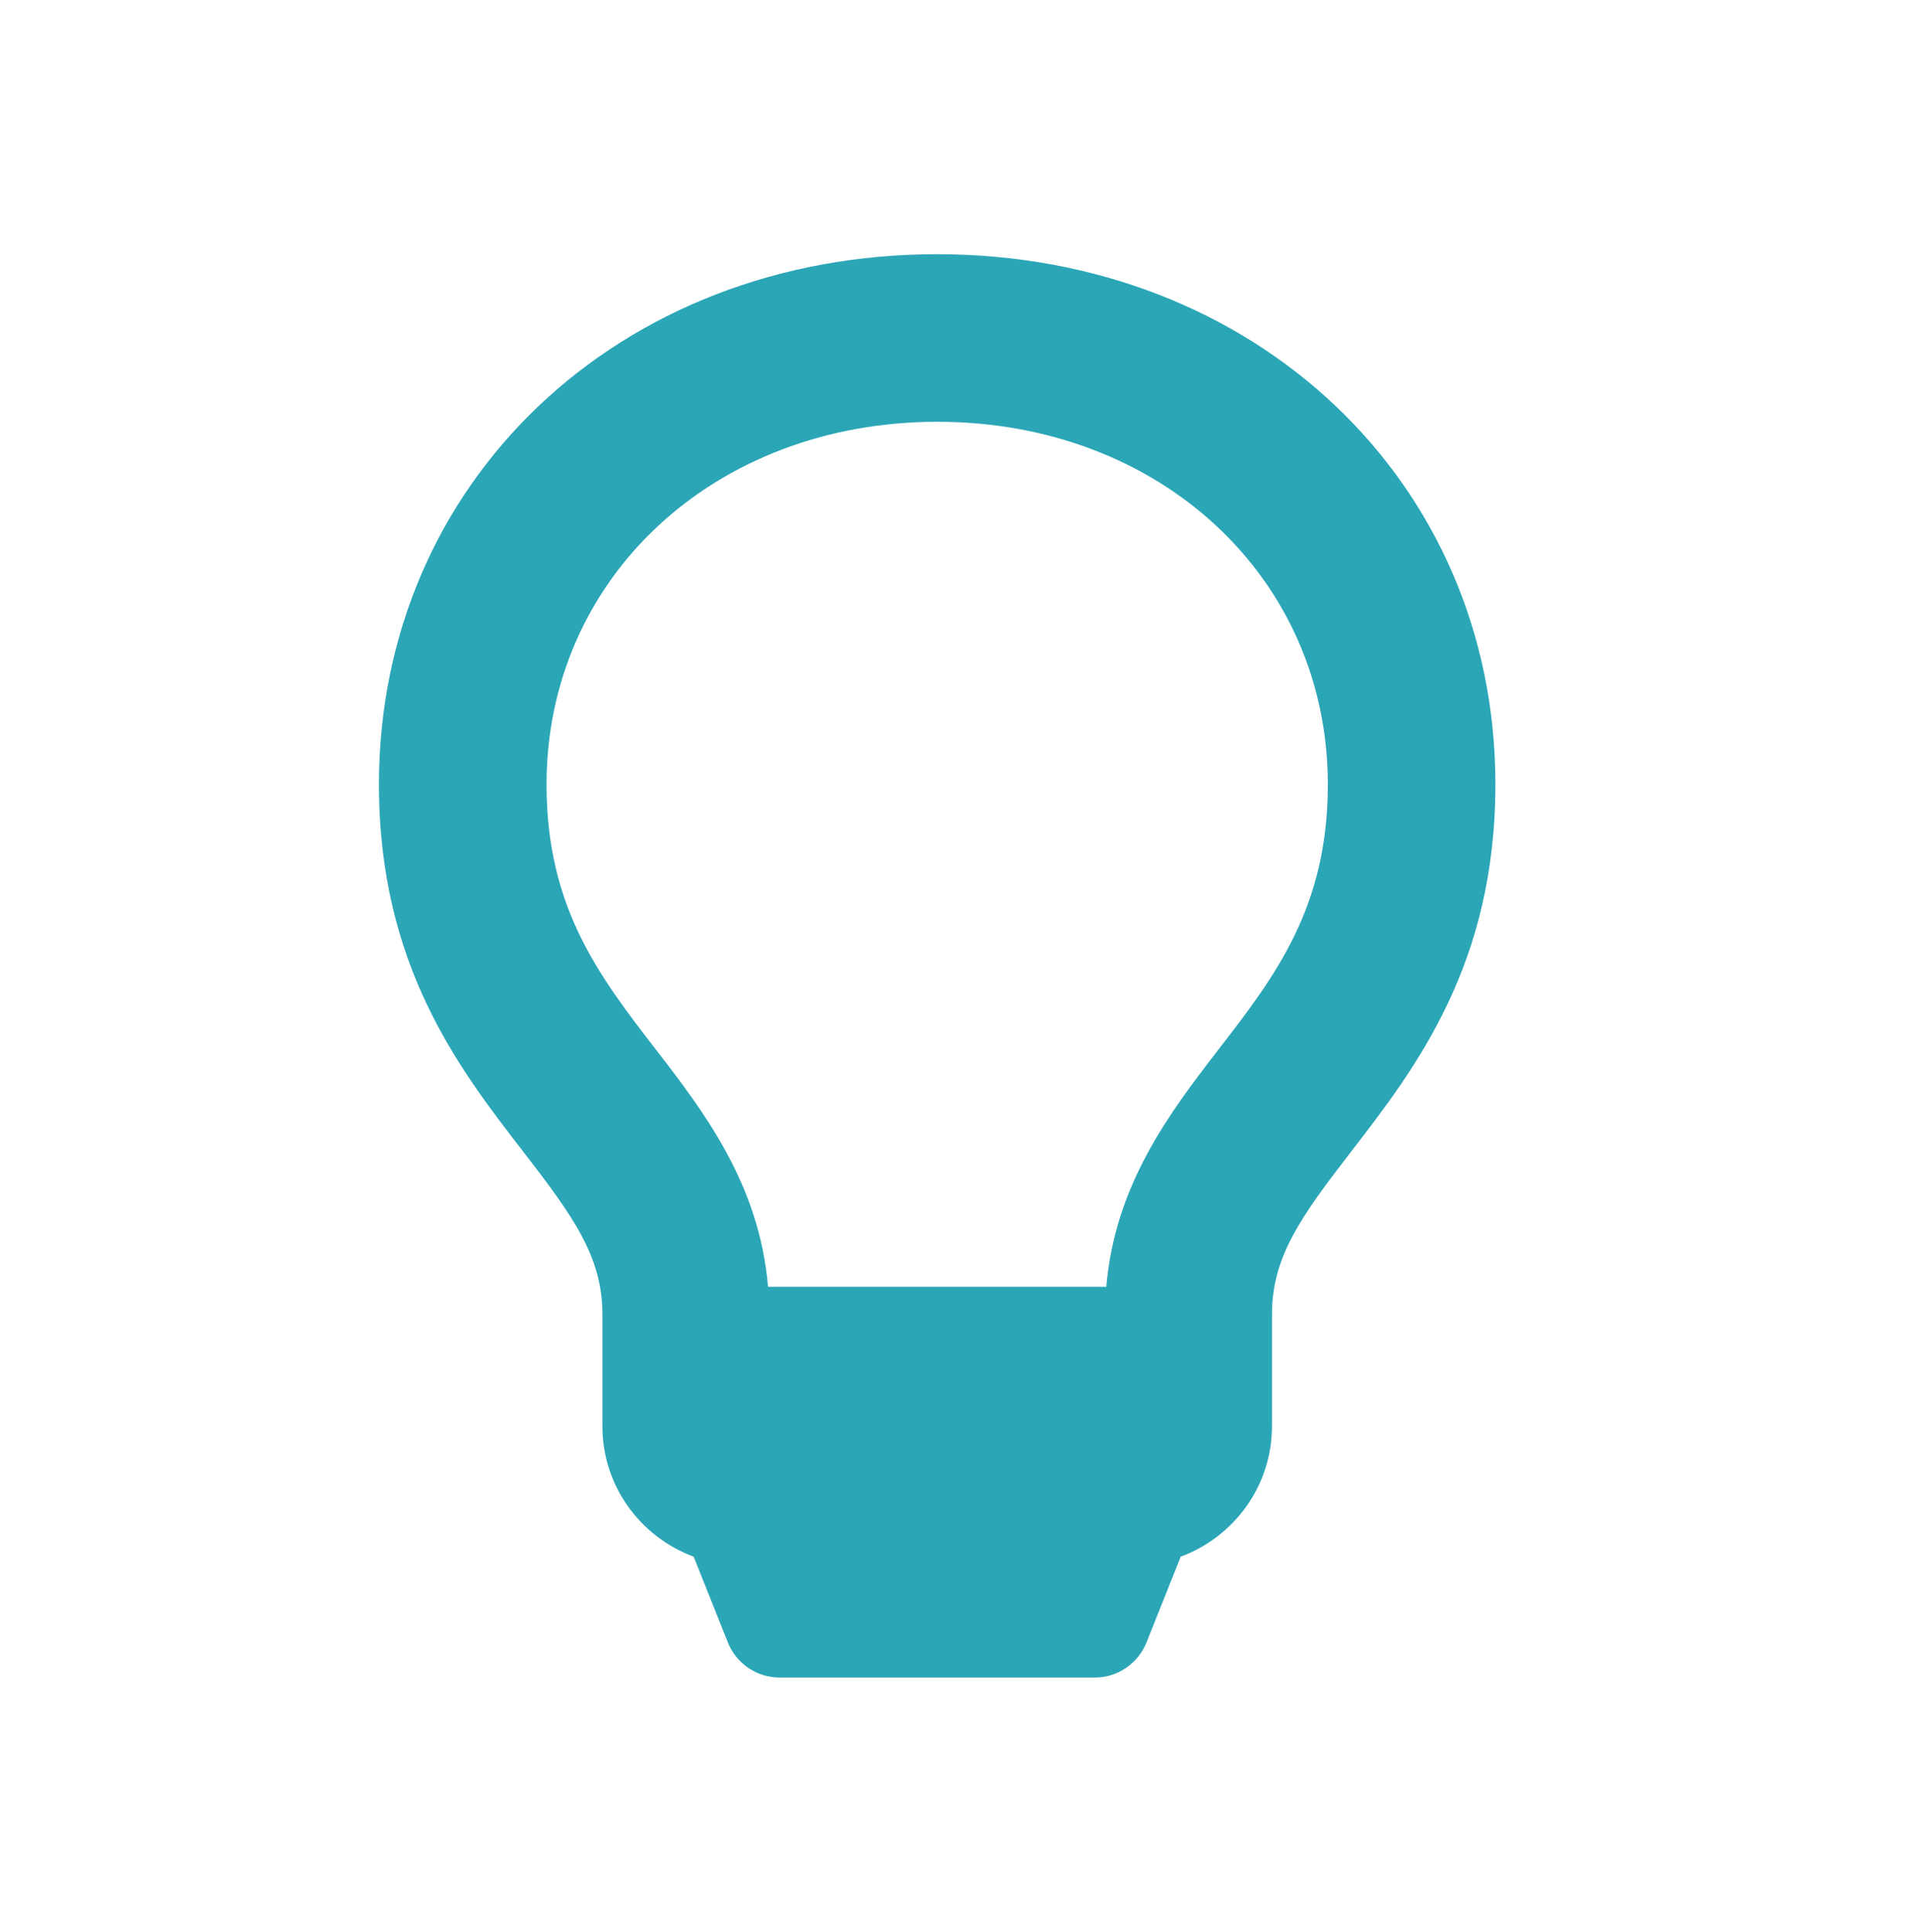
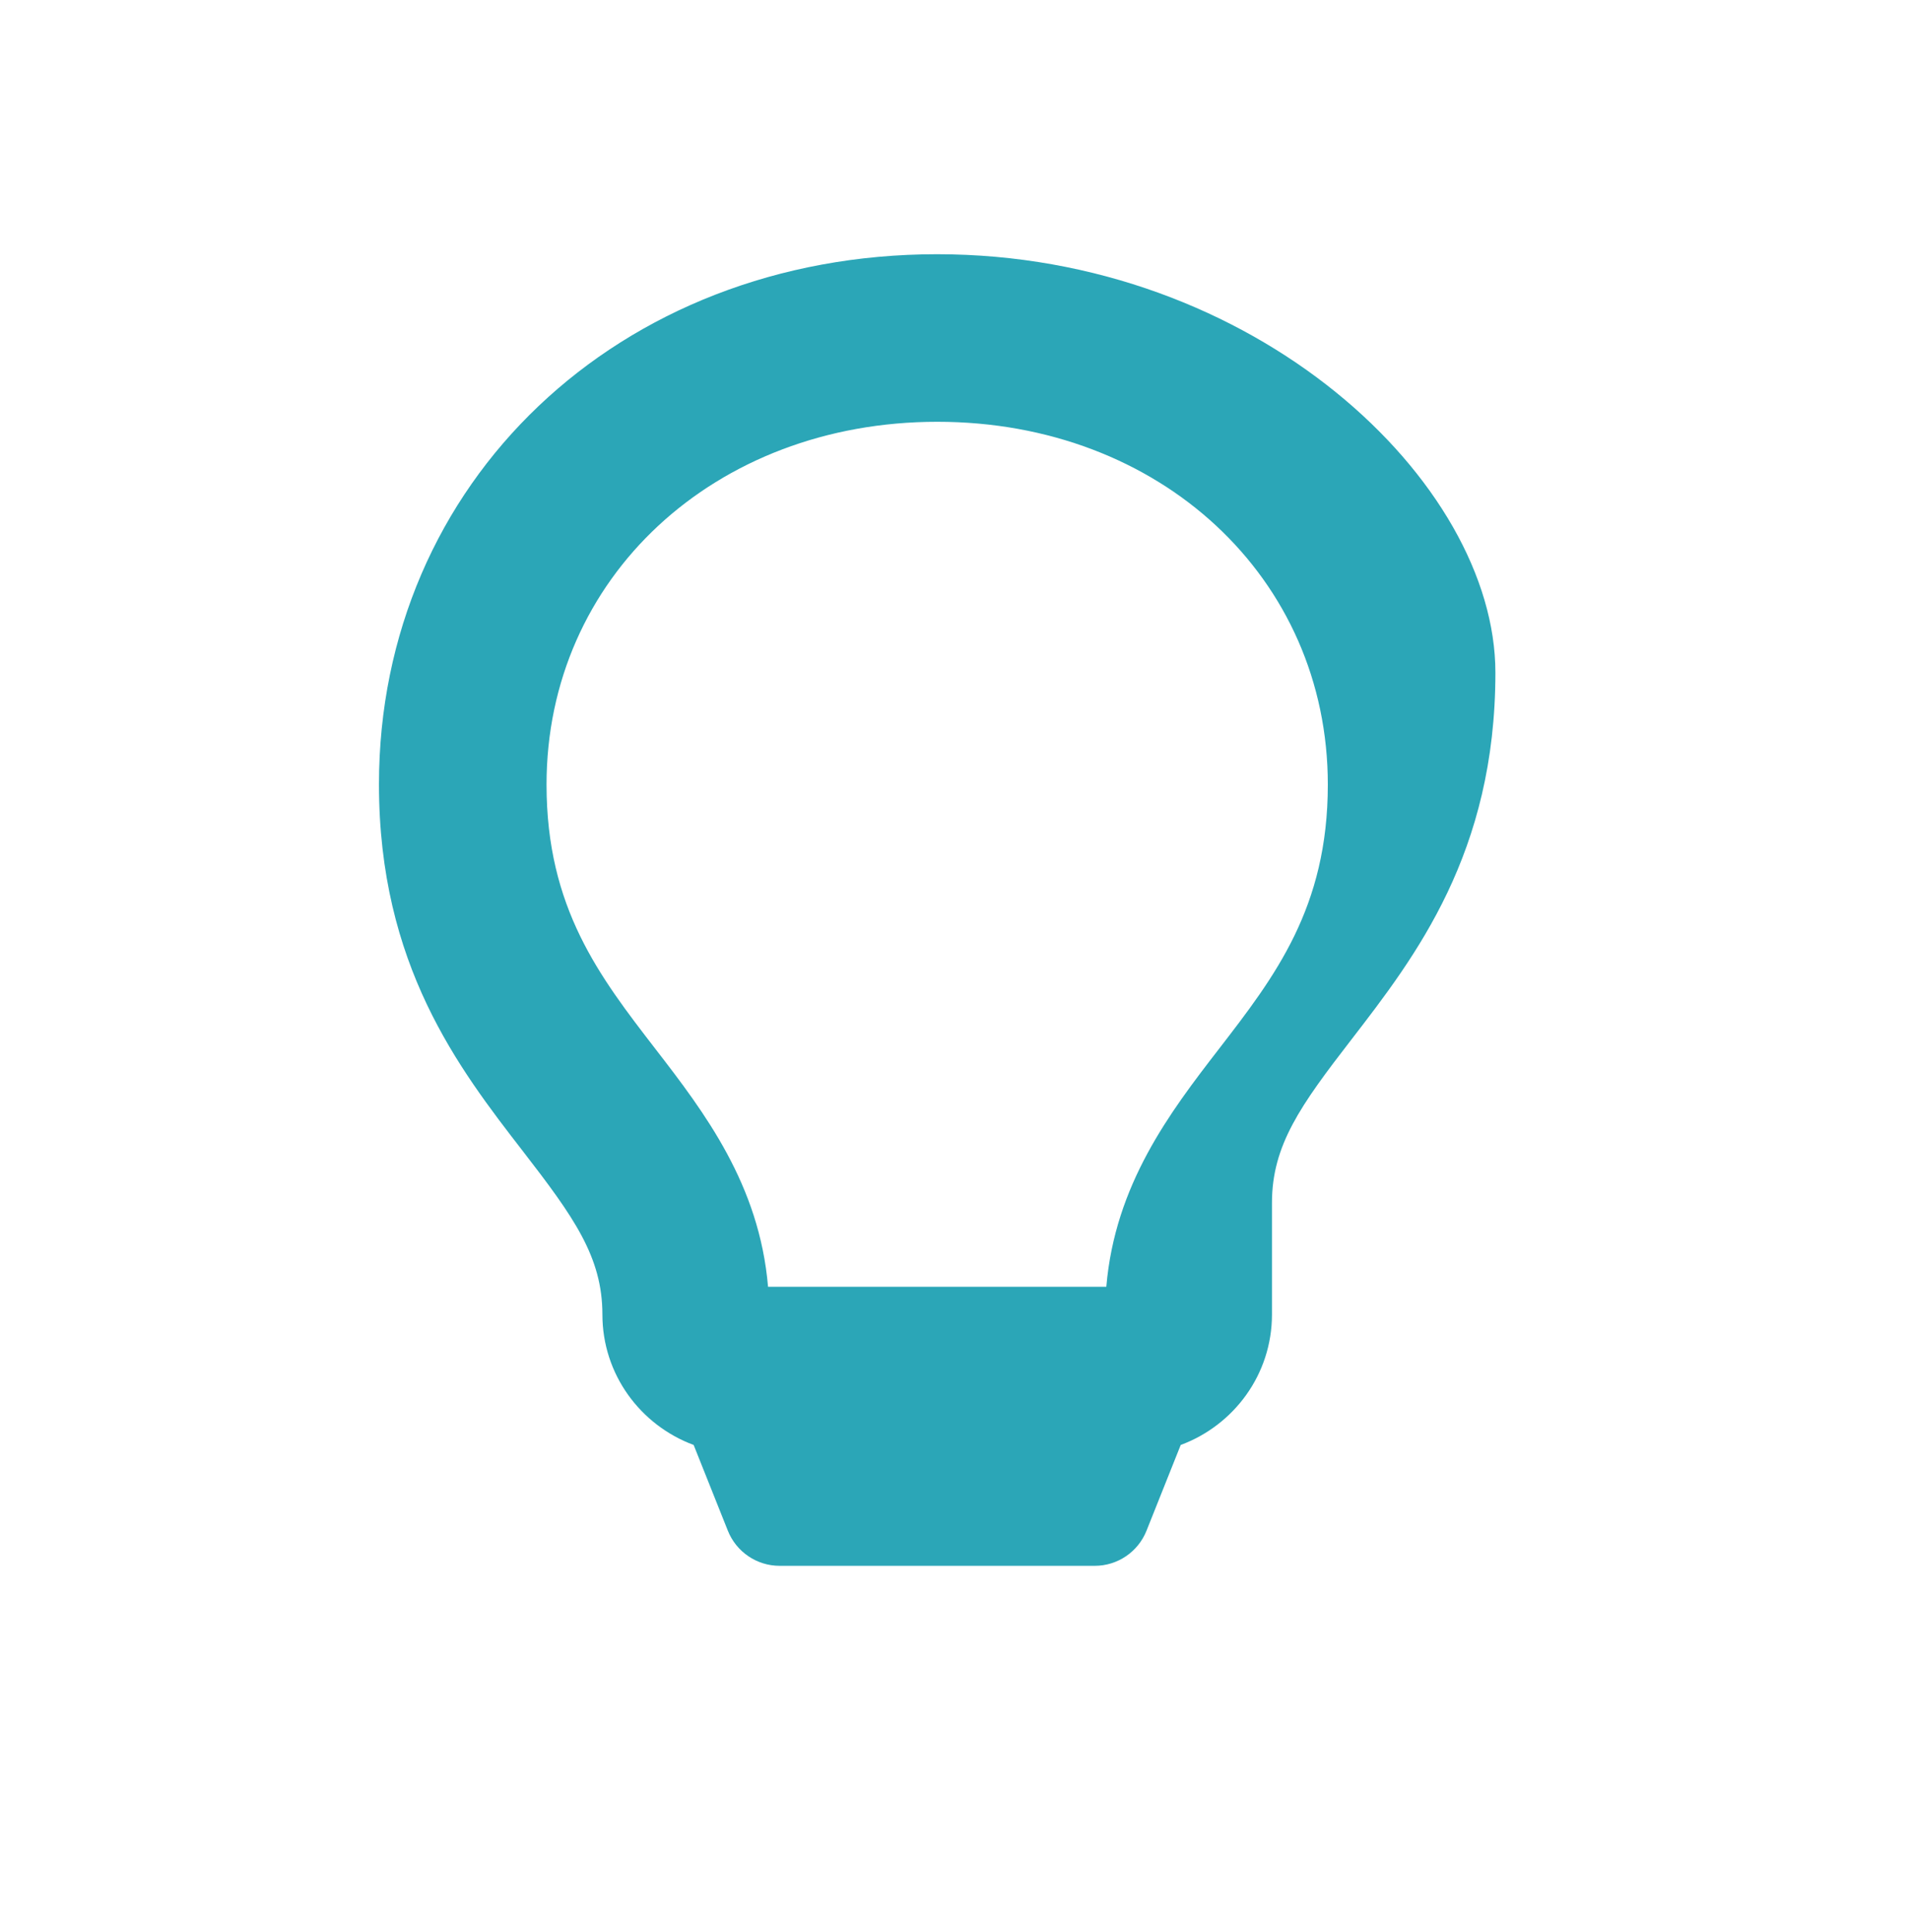
<svg xmlns="http://www.w3.org/2000/svg" id="Слой_1" x="0px" y="0px" viewBox="0 0 79.33 80.24" style="enable-background:new 0 0 79.33 80.24;" xml:space="preserve">
  <style type="text/css"> .st0{fill:url(#SVGID_1_);} .st1{fill:url(#SVGID_2_);} .st2{fill:url(#SVGID_3_);} .st3{fill:url(#SVGID_4_);} .st4{fill:#2BA6B7;} .st5{fill:#0071BA;} .st6{fill:#303E4C;} .st7{fill:#FFFFFF;} .st8{fill:#6A4F95;} .st9{fill:#4571A8;} .st10{clip-path:url(#SVGID_6_);fill:#08A6B3;} .st11{clip-path:url(#SVGID_8_);fill:#4571A8;} .st12{clip-path:url(#SVGID_10_);fill:#6A4F95;} </style>
-   <path id="lightbulb_1_" class="st4" d="M38.92,10.56c-13.22,0-23.18,9.47-23.18,22.02c0,7.5,3.31,11.79,5.98,15.24 c2.11,2.73,3.3,4.39,3.3,6.78v4.64c0,2.49,1.58,4.6,3.79,5.42l1.42,3.56c0.35,0.88,1.2,1.46,2.15,1.46h13.09 c0.95,0,1.8-0.58,2.15-1.46l1.42-3.56c2.21-0.82,3.79-2.93,3.79-5.42v-4.64c0-2.39,1.19-4.05,3.3-6.78 c2.66-3.45,5.98-7.75,5.98-15.24C62.11,20.03,52.14,10.56,38.92,10.56z M50.62,43.58c-2.04,2.64-4.31,5.63-4.67,9.87H31.9 c-0.36-4.24-2.63-7.23-4.67-9.87c-2.33-3.02-4.53-5.87-4.53-10.99c0-8.59,6.98-15.07,16.23-15.07S55.15,24,55.15,32.59 C55.15,37.71,52.95,40.56,50.62,43.58z" />
+   <path id="lightbulb_1_" class="st4" d="M38.92,10.56c-13.22,0-23.18,9.47-23.18,22.02c0,7.5,3.31,11.79,5.98,15.24 c2.11,2.73,3.3,4.39,3.3,6.78c0,2.49,1.58,4.6,3.79,5.42l1.42,3.56c0.35,0.88,1.2,1.46,2.15,1.46h13.09 c0.95,0,1.8-0.58,2.15-1.46l1.42-3.56c2.21-0.82,3.79-2.93,3.79-5.42v-4.64c0-2.39,1.19-4.05,3.3-6.78 c2.66-3.45,5.98-7.75,5.98-15.24C62.11,20.03,52.14,10.56,38.92,10.56z M50.62,43.58c-2.04,2.64-4.31,5.63-4.67,9.87H31.9 c-0.36-4.24-2.63-7.23-4.67-9.87c-2.33-3.02-4.53-5.87-4.53-10.99c0-8.59,6.98-15.07,16.23-15.07S55.15,24,55.15,32.59 C55.15,37.71,52.95,40.56,50.62,43.58z" />
</svg>